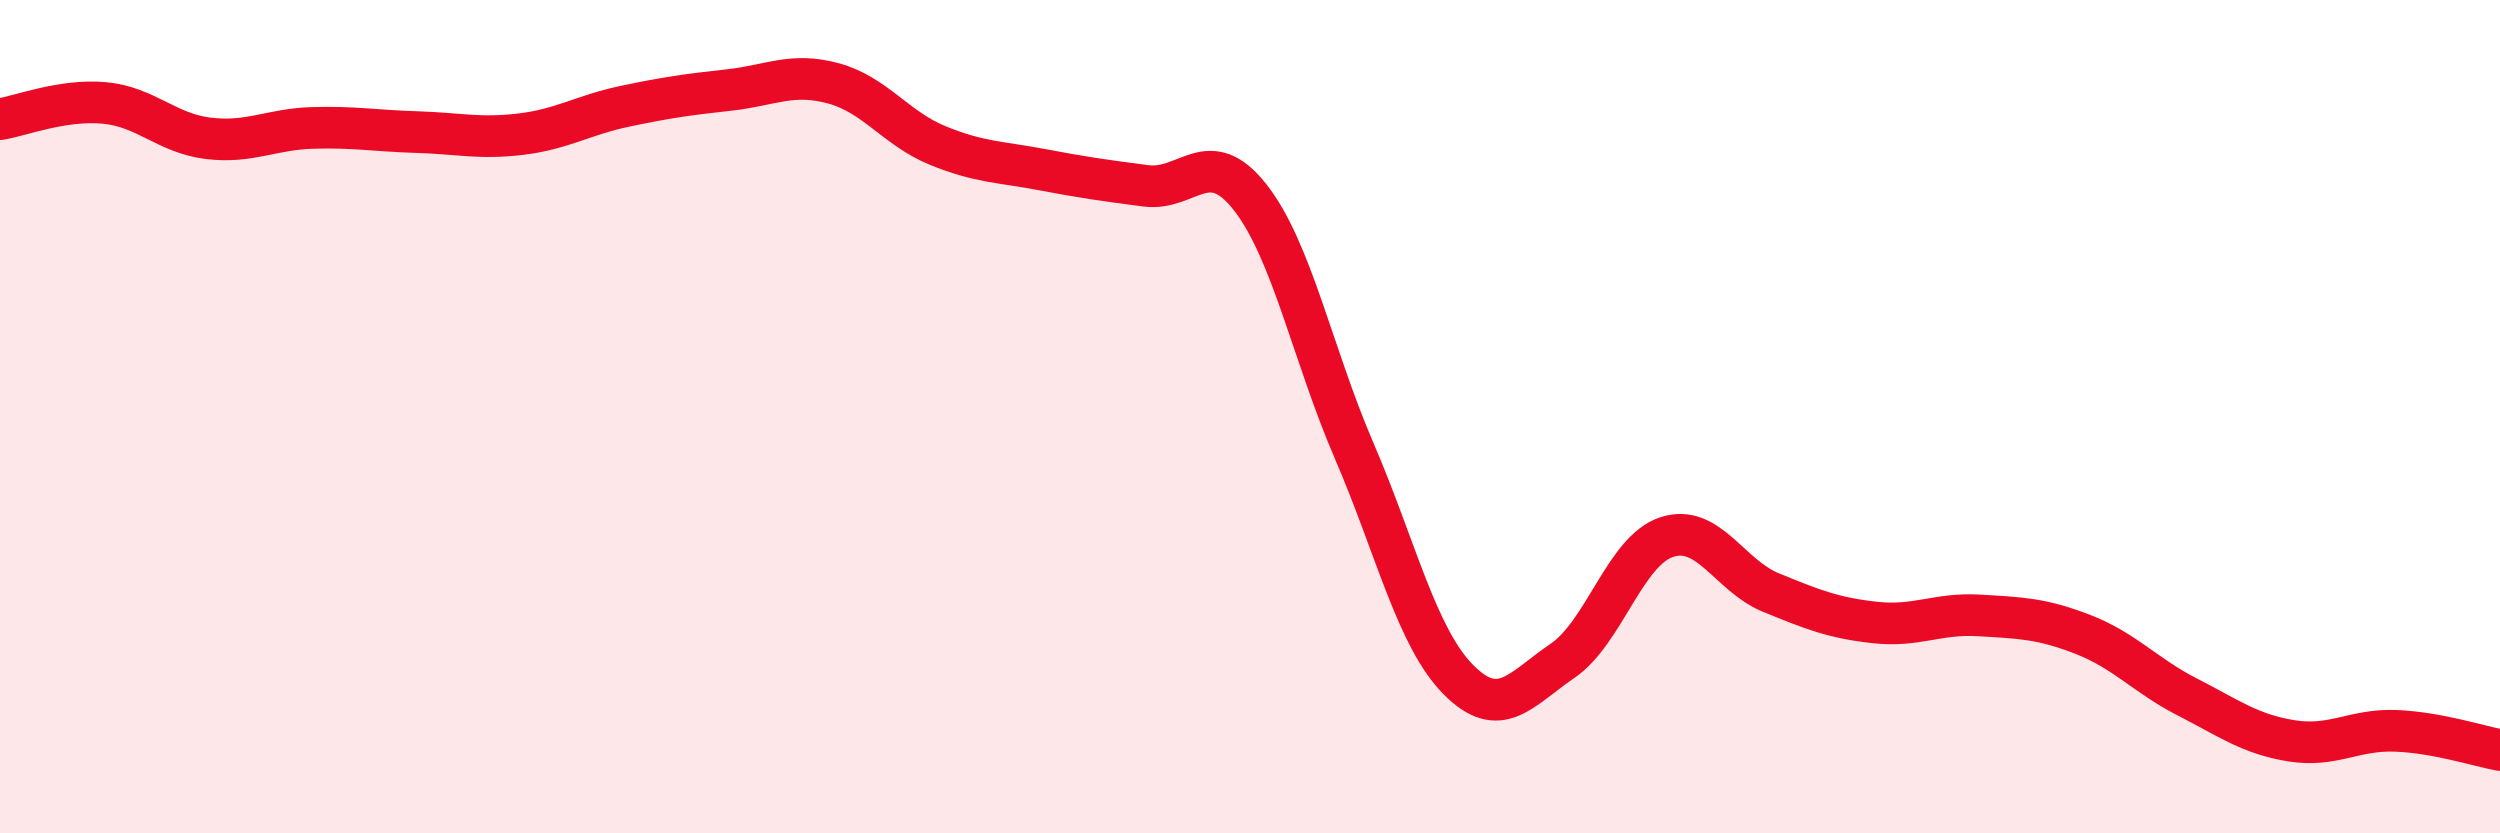
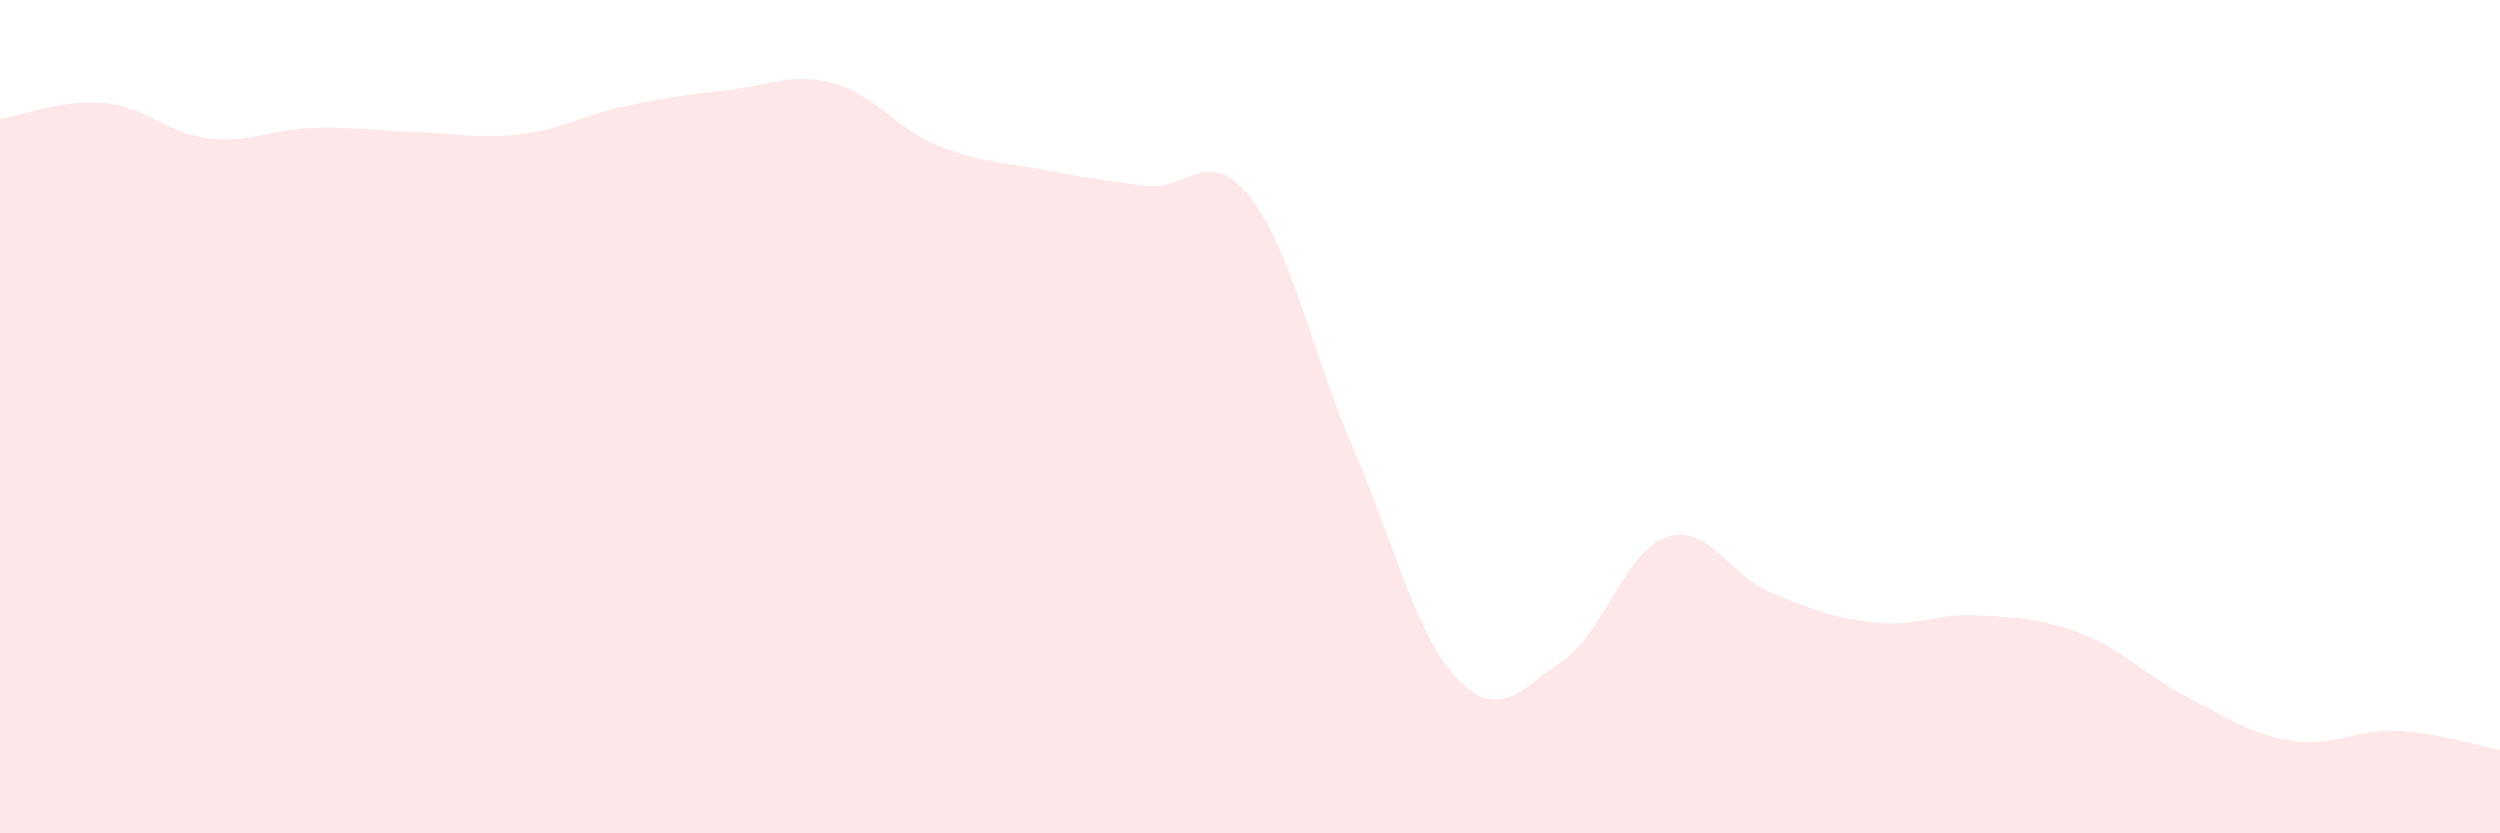
<svg xmlns="http://www.w3.org/2000/svg" width="60" height="20" viewBox="0 0 60 20">
  <path d="M 0,2.86 C 0.5,2.78 1.5,2.38 2.5,2.47 C 3.5,2.56 4,3.2 5,3.32 C 6,3.44 6.5,3.1 7.5,3.07 C 8.5,3.04 9,3.14 10,3.17 C 11,3.2 11.5,3.34 12.5,3.22 C 13.5,3.1 14,2.76 15,2.55 C 16,2.34 16.5,2.27 17.5,2.16 C 18.5,2.05 19,1.73 20,2 C 21,2.27 21.5,3.08 22.5,3.49 C 23.5,3.9 24,3.88 25,4.07 C 26,4.26 26.5,4.33 27.5,4.46 C 28.5,4.59 29,3.46 30,4.73 C 31,6 31.5,8.5 32.5,10.82 C 33.5,13.14 34,15.3 35,16.31 C 36,17.32 36.5,16.54 37.5,15.86 C 38.5,15.18 39,13.22 40,12.89 C 41,12.56 41.5,13.81 42.5,14.22 C 43.5,14.63 44,14.83 45,14.94 C 46,15.05 46.5,14.71 47.5,14.77 C 48.5,14.83 49,14.84 50,15.23 C 51,15.62 51.5,16.22 52.5,16.73 C 53.5,17.24 54,17.62 55,17.78 C 56,17.94 56.5,17.5 57.5,17.54 C 58.5,17.58 59.5,17.91 60,18L60 20L0 20Z" fill="#EB0A25" opacity="0.1" stroke-linecap="round" stroke-linejoin="round" />
-   <path d="M 0,2.86 C 0.5,2.78 1.5,2.38 2.5,2.47 C 3.5,2.56 4,3.2 5,3.32 C 6,3.44 6.5,3.1 7.5,3.07 C 8.5,3.04 9,3.14 10,3.17 C 11,3.2 11.5,3.34 12.5,3.22 C 13.5,3.1 14,2.76 15,2.55 C 16,2.34 16.5,2.27 17.5,2.16 C 18.5,2.05 19,1.73 20,2 C 21,2.27 21.5,3.08 22.5,3.49 C 23.5,3.9 24,3.88 25,4.07 C 26,4.26 26.5,4.33 27.5,4.46 C 28.5,4.59 29,3.46 30,4.73 C 31,6 31.5,8.5 32.5,10.82 C 33.5,13.14 34,15.3 35,16.31 C 36,17.32 36.5,16.54 37.5,15.86 C 38.5,15.18 39,13.22 40,12.89 C 41,12.56 41.5,13.81 42.5,14.22 C 43.5,14.63 44,14.83 45,14.94 C 46,15.05 46.5,14.71 47.5,14.77 C 48.5,14.83 49,14.84 50,15.23 C 51,15.62 51.5,16.22 52.5,16.73 C 53.5,17.24 54,17.62 55,17.78 C 56,17.94 56.5,17.5 57.5,17.54 C 58.5,17.58 59.5,17.91 60,18" stroke="#EB0A25" stroke-width="1" fill="none" stroke-linecap="round" stroke-linejoin="round" />
</svg>